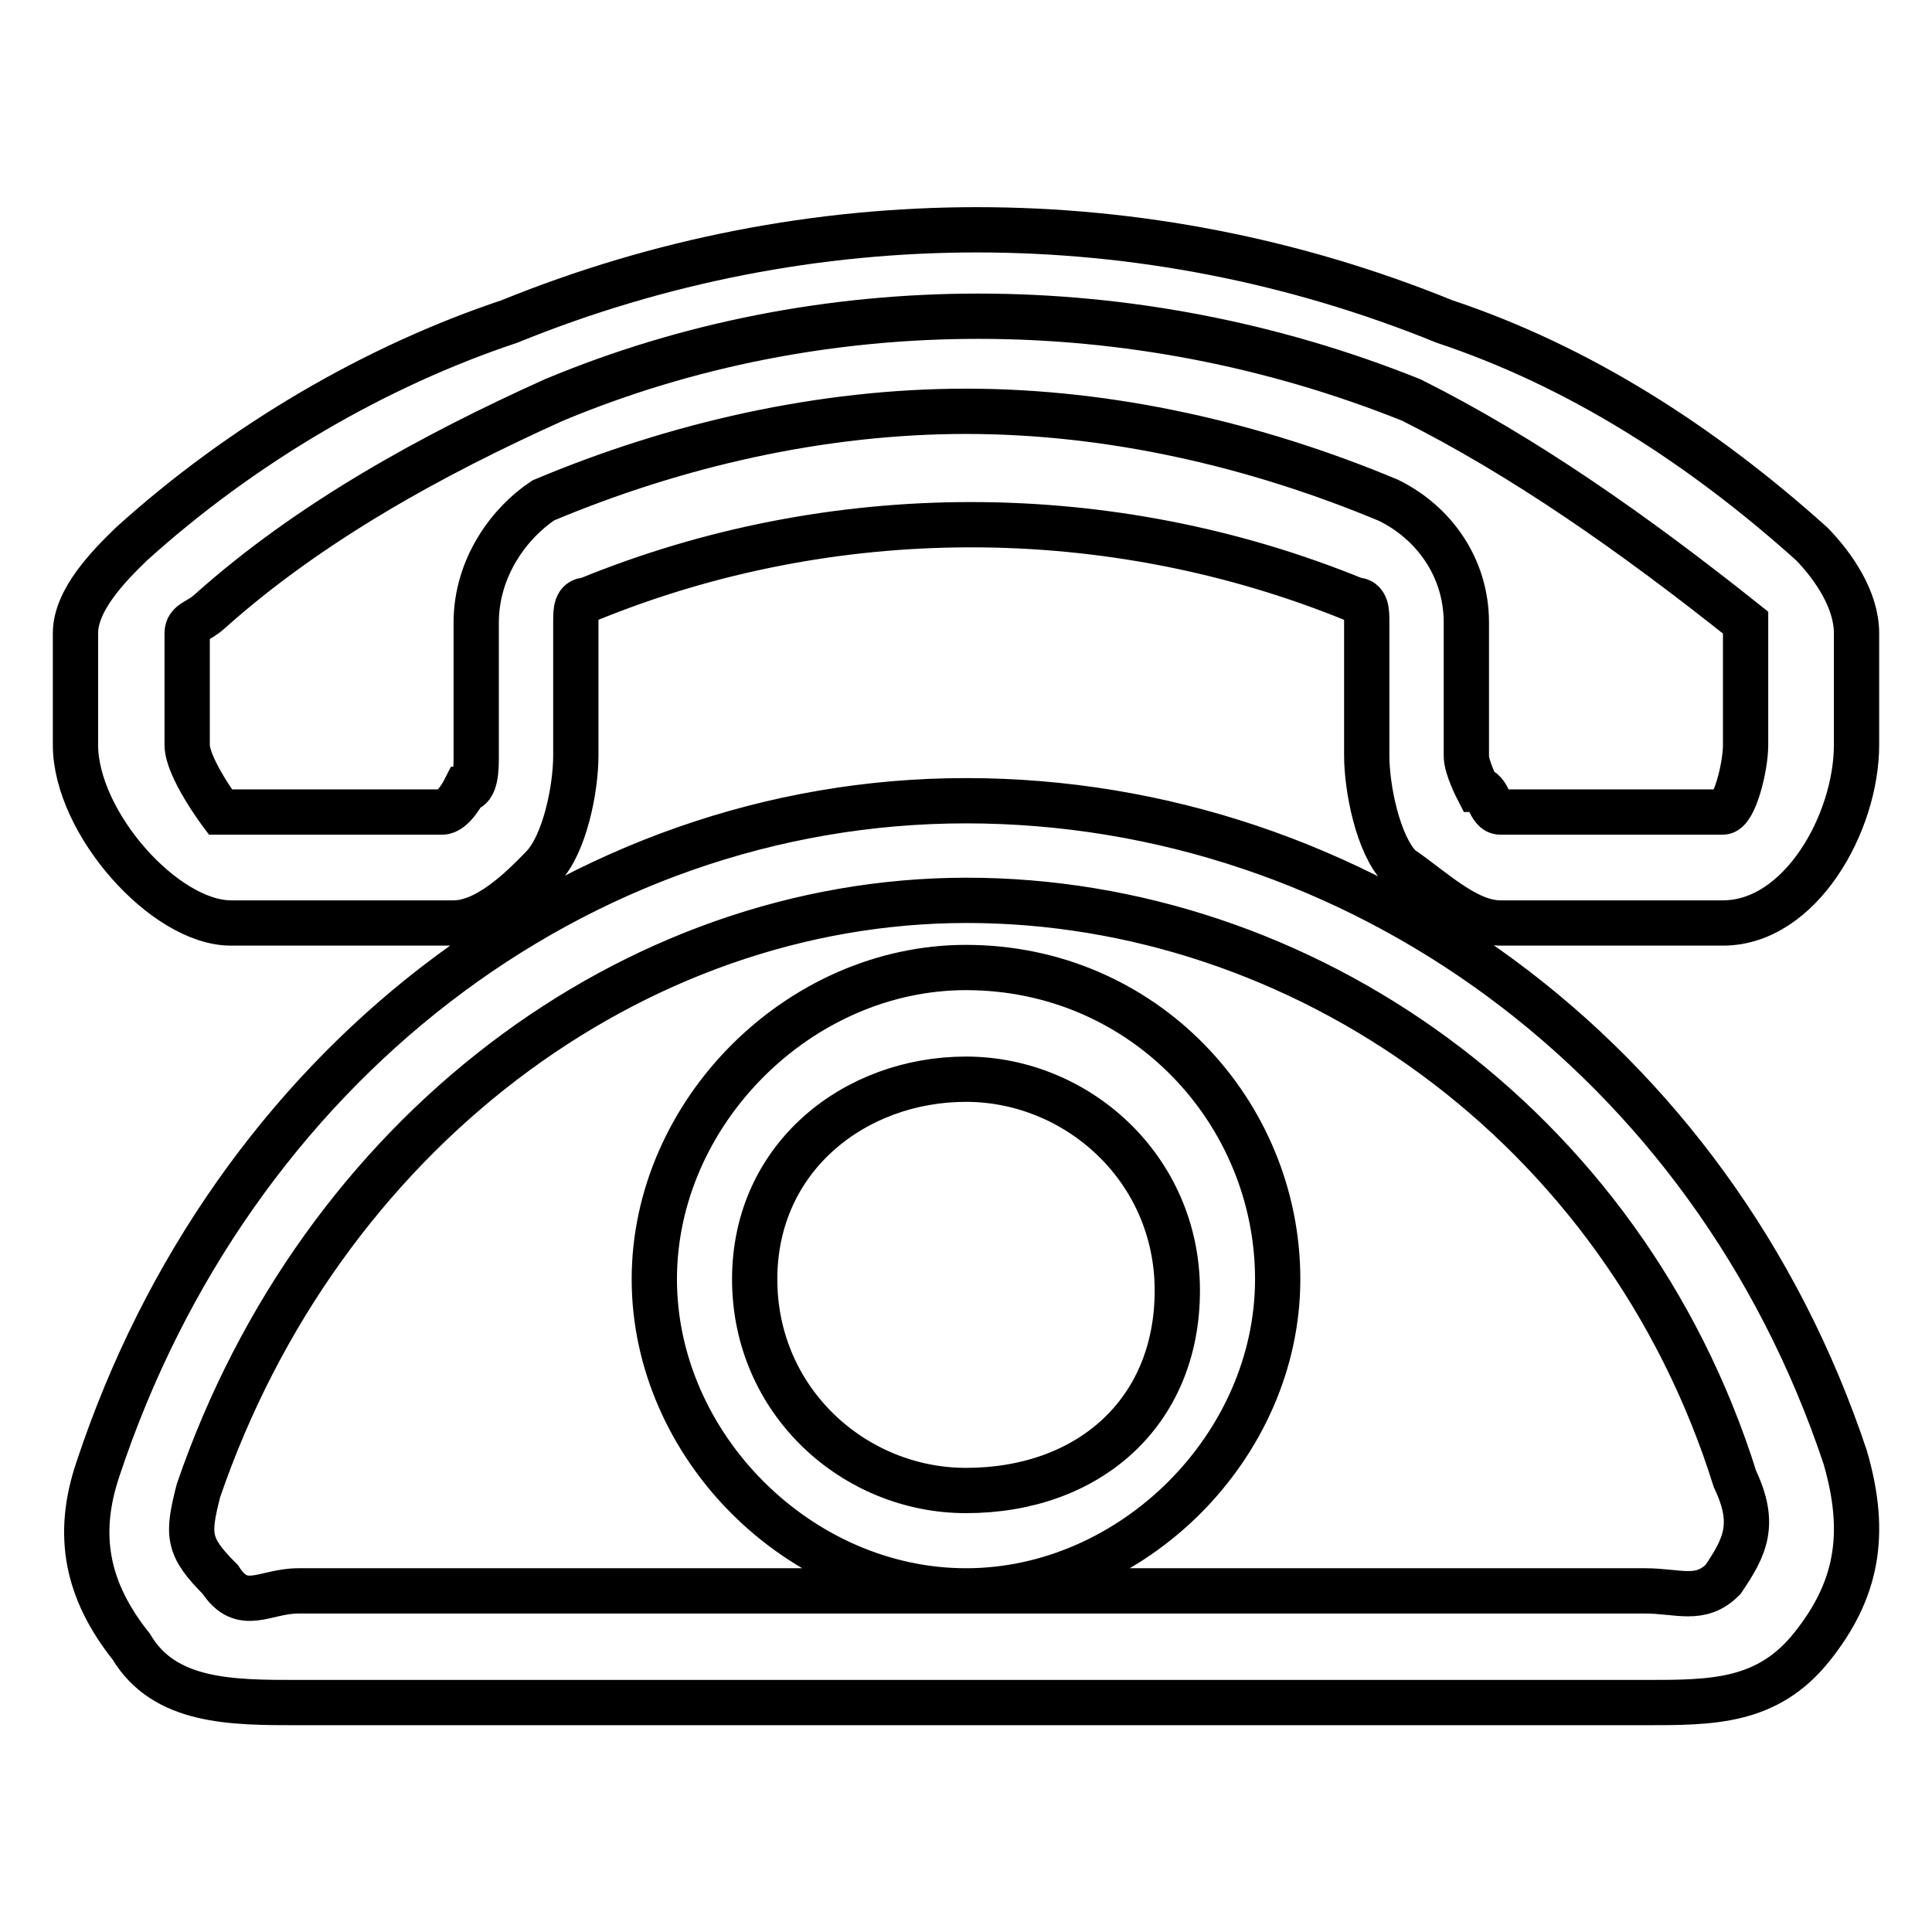
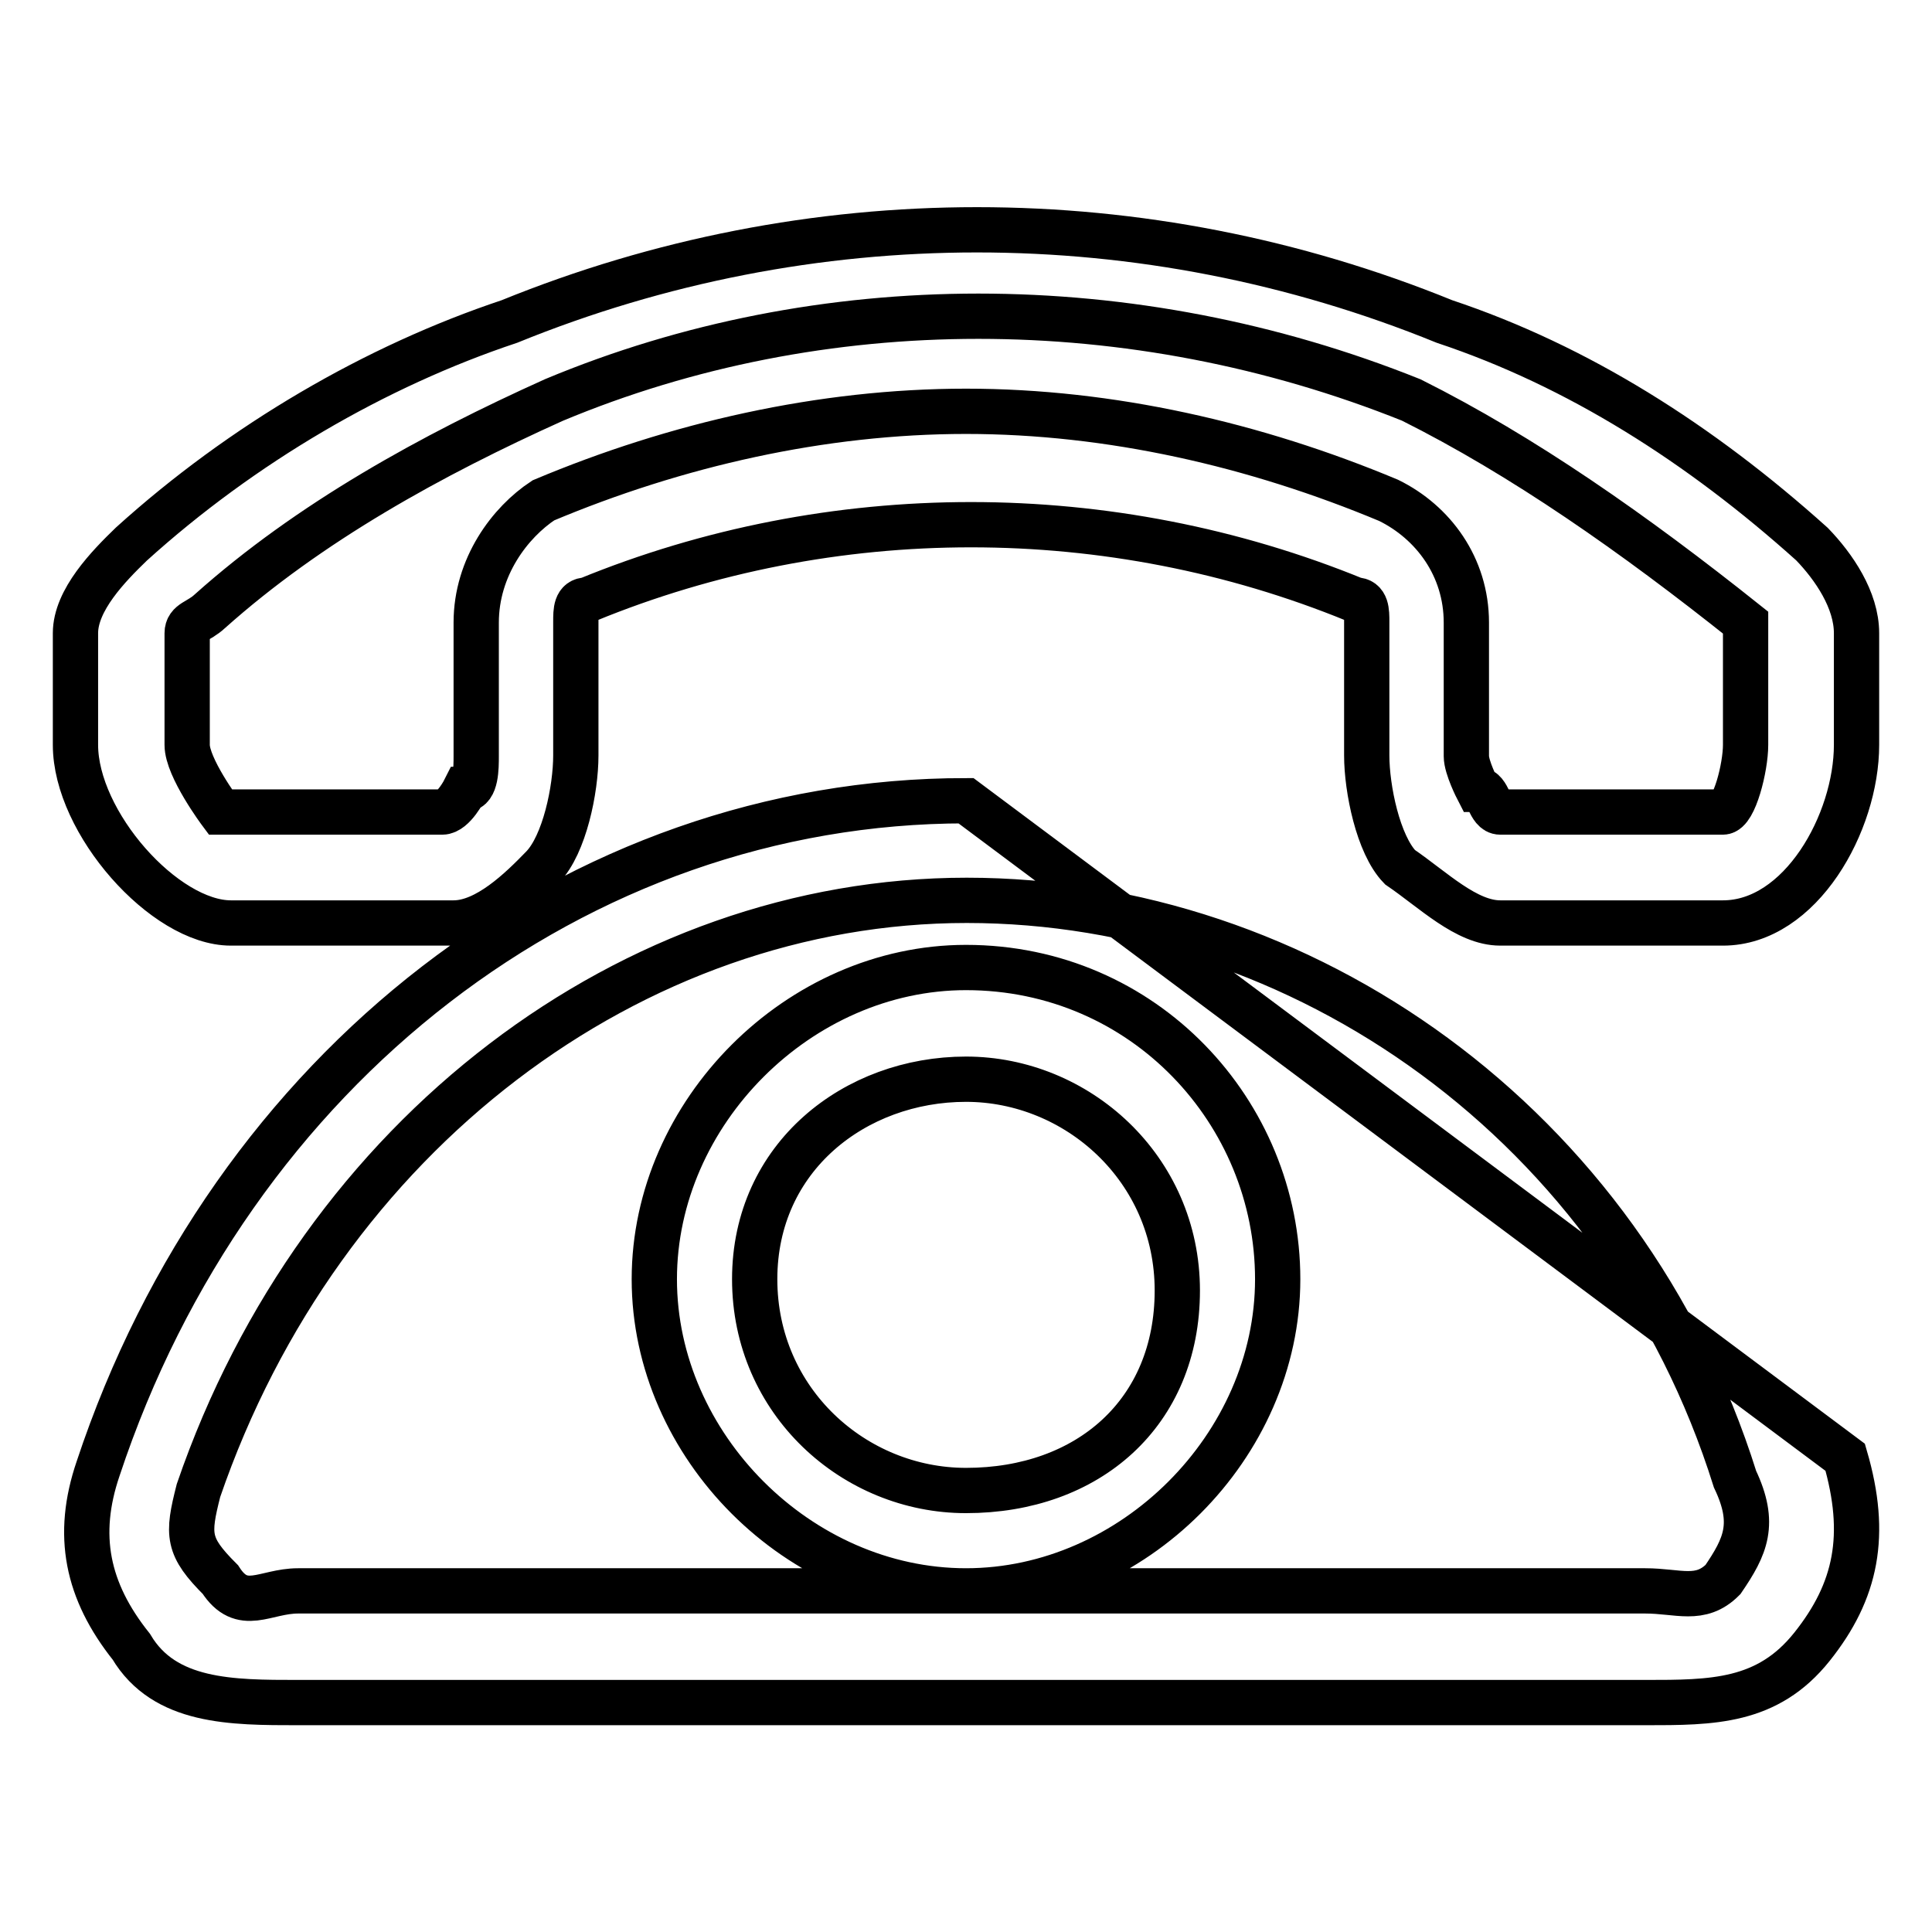
<svg xmlns="http://www.w3.org/2000/svg" version="1.1" x="0px" y="0px" viewBox="0 0 256 256" enable-background="new 0 0 256 256" xml:space="preserve">
  <g>
-     <path stroke-width="6" fill-opacity="0" stroke="#000000" d="M128,106.1c-51.6,0-97.4,35.4-115,88.5c-3,8.8-1.5,16.2,4.4,23.6c4.4,7.4,13.3,7.4,22.1,7.4H218 c8.9,0,16.2,0,22.1-7.4c5.9-7.4,7.4-14.8,4.4-25.1C226.8,140,179.6,106.1,128,106.1z M228.3,209.3c-3,3-5.9,1.5-10.3,1.5H39.5 c-4.4,0-7.4,3-10.3-1.5c-4.4-4.4-4.4-5.9-2.9-11.8c16.2-47.2,57.5-78.2,101.8-78.2s87,29.5,101.8,76.7 C232.7,201.9,231.3,204.9,228.3,209.3z M128,128.2c-22.1,0-41.3,19.2-41.3,41.3s19.2,41.3,41.3,41.3s41.3-19.2,41.3-41.3 S151.6,128.2,128,128.2z M128,197.5c-14.8,0-28-11.8-28-28s13.3-26.5,28-26.5s28,11.8,28,28C156,187.2,144.2,197.5,128,197.5z  M240.1,72.1c-14.8-13.3-31-23.6-48.7-29.5c-39.8-16.2-84.1-16.2-123.9,0c-17.7,5.9-35.4,16.2-50.1,29.5c-3,2.9-7.4,7.4-7.4,11.8 v14.8c0,10.3,11.8,23.6,20.6,23.6h29.5c4.4,0,8.9-4.4,11.8-7.4c2.9-3,4.4-10.3,4.4-14.8s0-13.3,0-17.7c0-1.5,0-2.9,1.5-2.9 c32.4-13.3,69.3-13.3,101.8,0c1.5,0,1.5,1.5,1.5,2.9c0,5.9,0,14.8,0,17.7c0,4.4,1.5,11.8,4.4,14.8c4.4,3,8.8,7.4,13.3,7.4h29.5 c10.3,0,17.7-13.3,17.7-23.6V83.9C246,79.5,243,75.1,240.1,72.1z M231.3,98.7c0,3-1.5,8.9-3,8.9h-29.5c-1.5,0-1.5-3-3-3 c0,0-1.5-2.9-1.5-4.4c0-3,0-11.8,0-17.7c0-7.4-4.4-13.3-10.3-16.2c-17.7-7.4-36.9-11.8-56-11.8s-38.4,4.4-56,11.8 c-4.4,2.9-8.9,8.8-8.9,16.2c0,4.4,0,14.8,0,17.7c0,1.5,0,4.4-1.5,4.4c0,0-1.5,3-3,3H29.2c0,0-4.4-5.9-4.4-8.9V83.9 c0-1.5,1.5-1.5,3-2.9C41,69.2,57.2,60.3,73.4,53c35.4-14.8,76.7-14.8,113.6,0c14.8,7.4,29.5,17.7,44.3,29.5c0,0,0,1.5,0,3V98.7z" />
+     <path stroke-width="6" fill-opacity="0" stroke="#000000" d="M128,106.1c-51.6,0-97.4,35.4-115,88.5c-3,8.8-1.5,16.2,4.4,23.6c4.4,7.4,13.3,7.4,22.1,7.4H218 c8.9,0,16.2,0,22.1-7.4c5.9-7.4,7.4-14.8,4.4-25.1z M228.3,209.3c-3,3-5.9,1.5-10.3,1.5H39.5 c-4.4,0-7.4,3-10.3-1.5c-4.4-4.4-4.4-5.9-2.9-11.8c16.2-47.2,57.5-78.2,101.8-78.2s87,29.5,101.8,76.7 C232.7,201.9,231.3,204.9,228.3,209.3z M128,128.2c-22.1,0-41.3,19.2-41.3,41.3s19.2,41.3,41.3,41.3s41.3-19.2,41.3-41.3 S151.6,128.2,128,128.2z M128,197.5c-14.8,0-28-11.8-28-28s13.3-26.5,28-26.5s28,11.8,28,28C156,187.2,144.2,197.5,128,197.5z  M240.1,72.1c-14.8-13.3-31-23.6-48.7-29.5c-39.8-16.2-84.1-16.2-123.9,0c-17.7,5.9-35.4,16.2-50.1,29.5c-3,2.9-7.4,7.4-7.4,11.8 v14.8c0,10.3,11.8,23.6,20.6,23.6h29.5c4.4,0,8.9-4.4,11.8-7.4c2.9-3,4.4-10.3,4.4-14.8s0-13.3,0-17.7c0-1.5,0-2.9,1.5-2.9 c32.4-13.3,69.3-13.3,101.8,0c1.5,0,1.5,1.5,1.5,2.9c0,5.9,0,14.8,0,17.7c0,4.4,1.5,11.8,4.4,14.8c4.4,3,8.8,7.4,13.3,7.4h29.5 c10.3,0,17.7-13.3,17.7-23.6V83.9C246,79.5,243,75.1,240.1,72.1z M231.3,98.7c0,3-1.5,8.9-3,8.9h-29.5c-1.5,0-1.5-3-3-3 c0,0-1.5-2.9-1.5-4.4c0-3,0-11.8,0-17.7c0-7.4-4.4-13.3-10.3-16.2c-17.7-7.4-36.9-11.8-56-11.8s-38.4,4.4-56,11.8 c-4.4,2.9-8.9,8.8-8.9,16.2c0,4.4,0,14.8,0,17.7c0,1.5,0,4.4-1.5,4.4c0,0-1.5,3-3,3H29.2c0,0-4.4-5.9-4.4-8.9V83.9 c0-1.5,1.5-1.5,3-2.9C41,69.2,57.2,60.3,73.4,53c35.4-14.8,76.7-14.8,113.6,0c14.8,7.4,29.5,17.7,44.3,29.5c0,0,0,1.5,0,3V98.7z" />
  </g>
</svg>